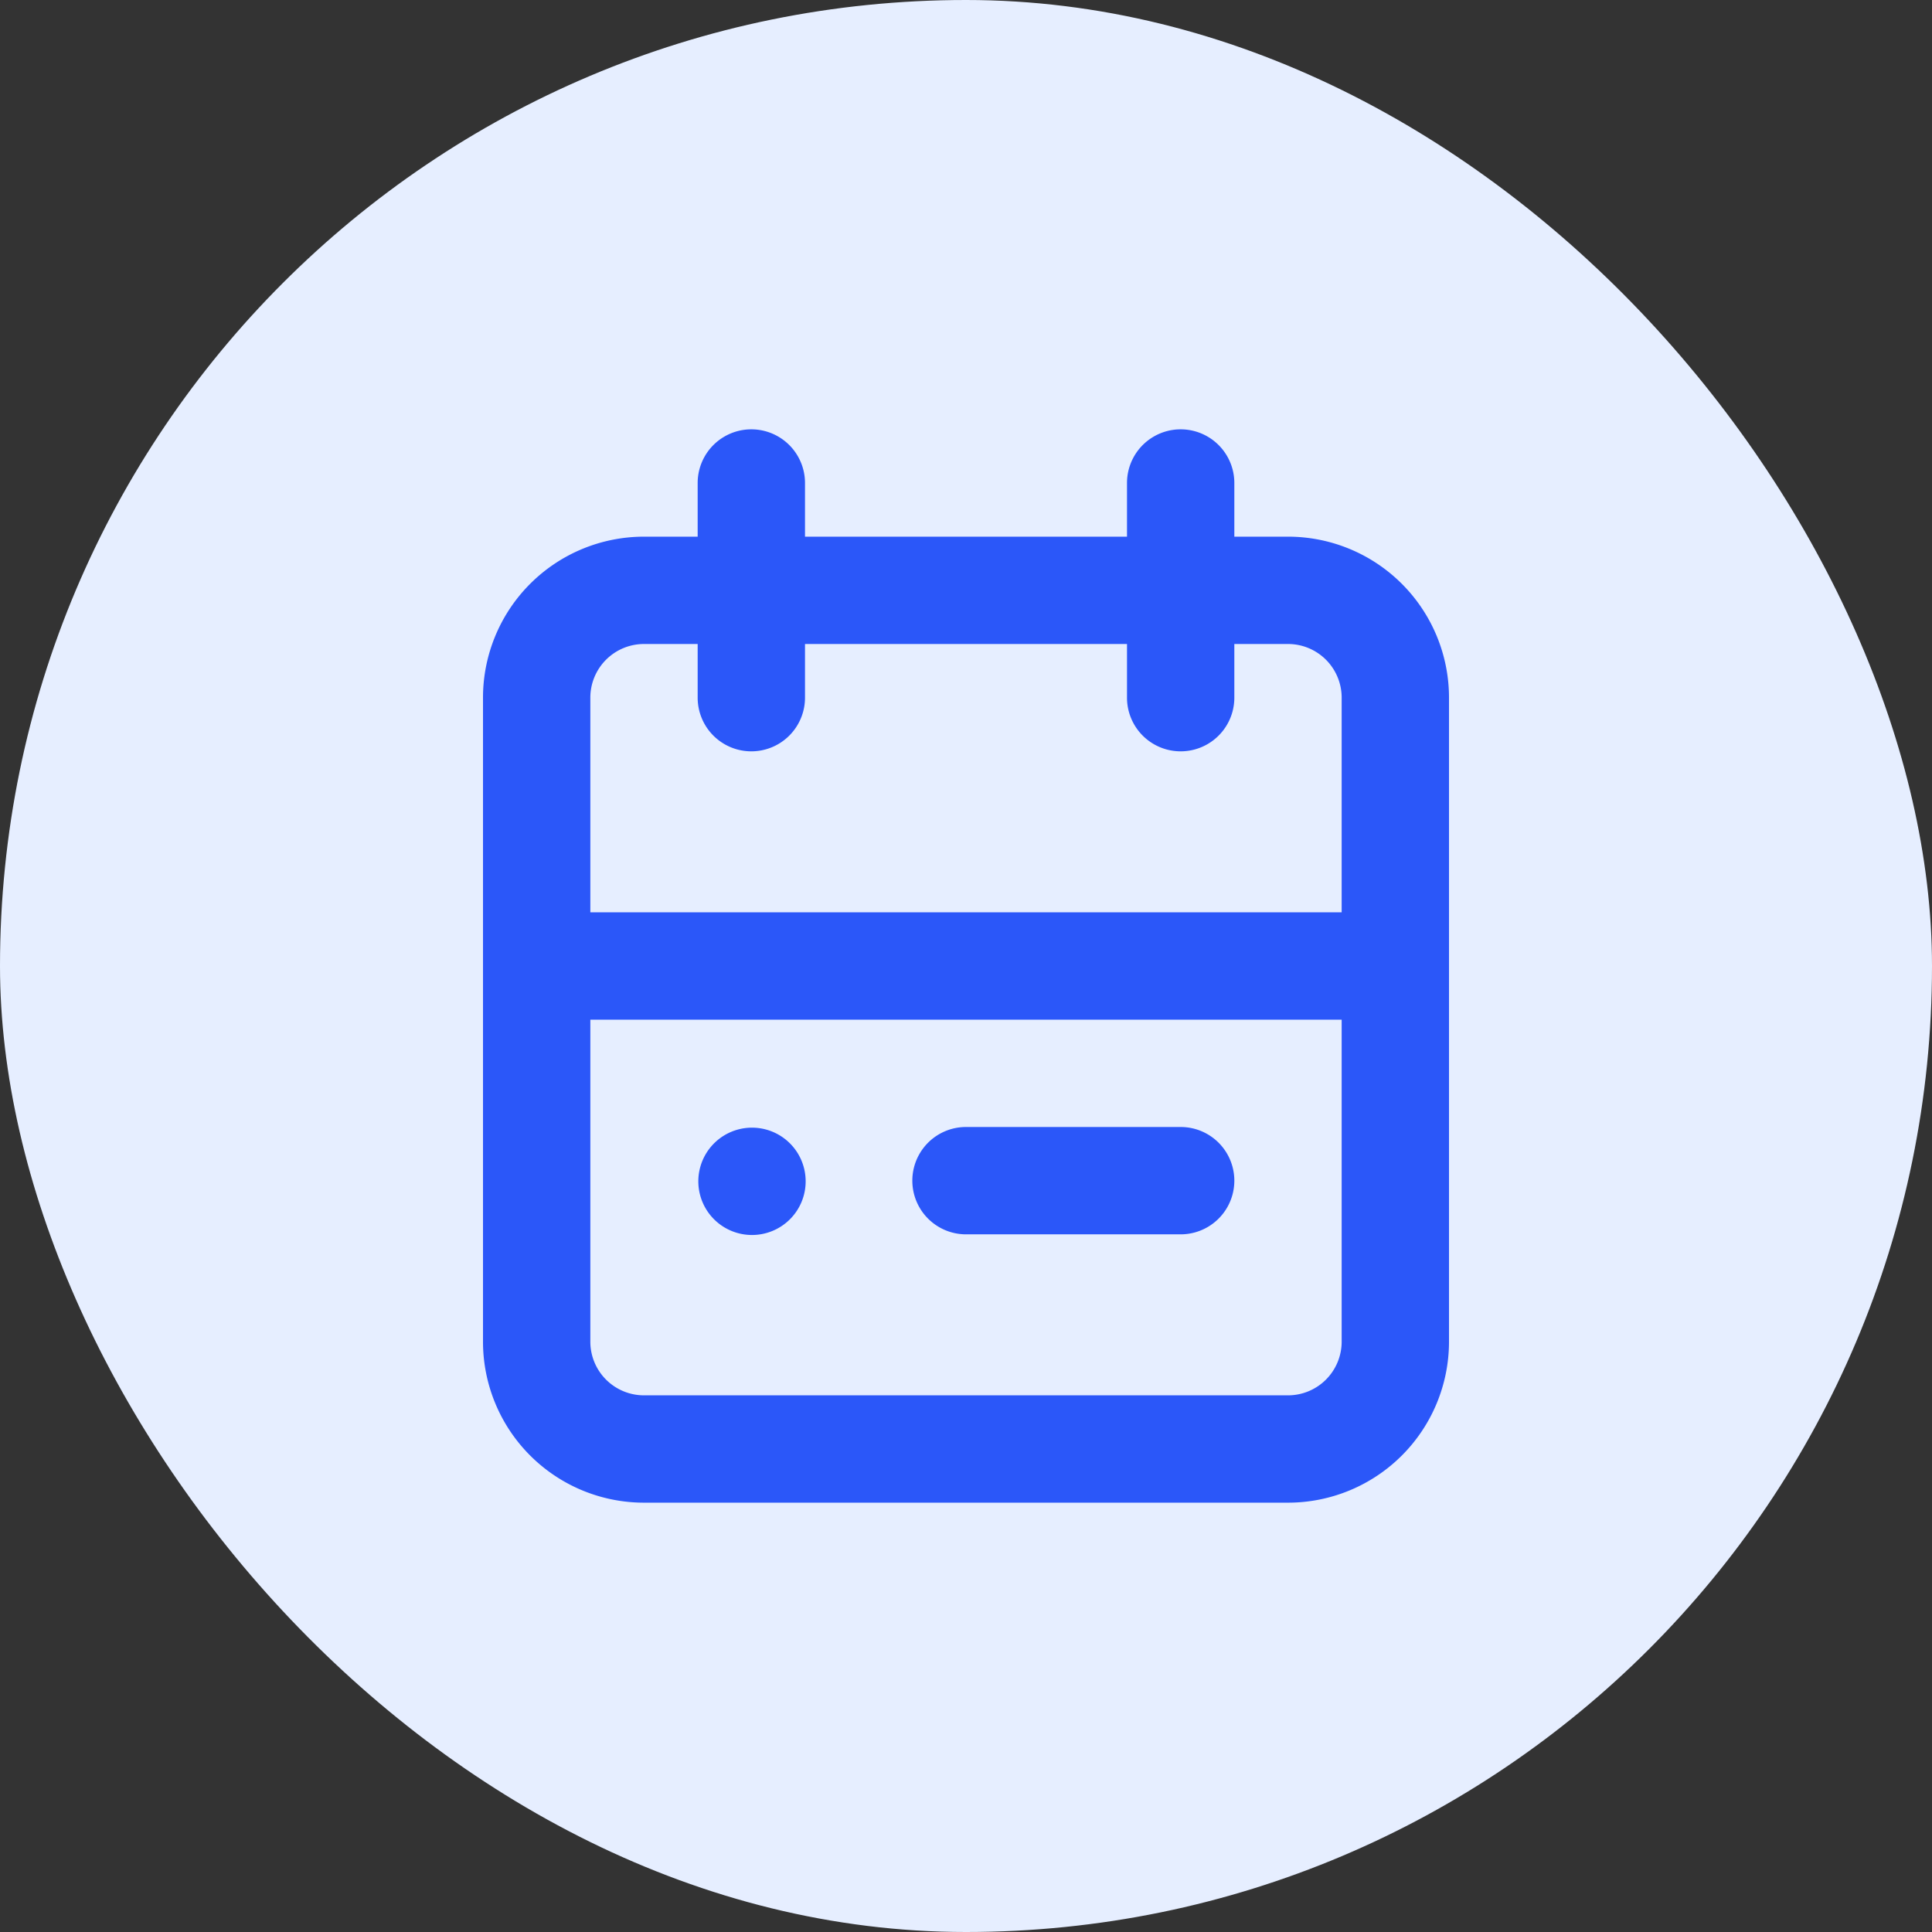
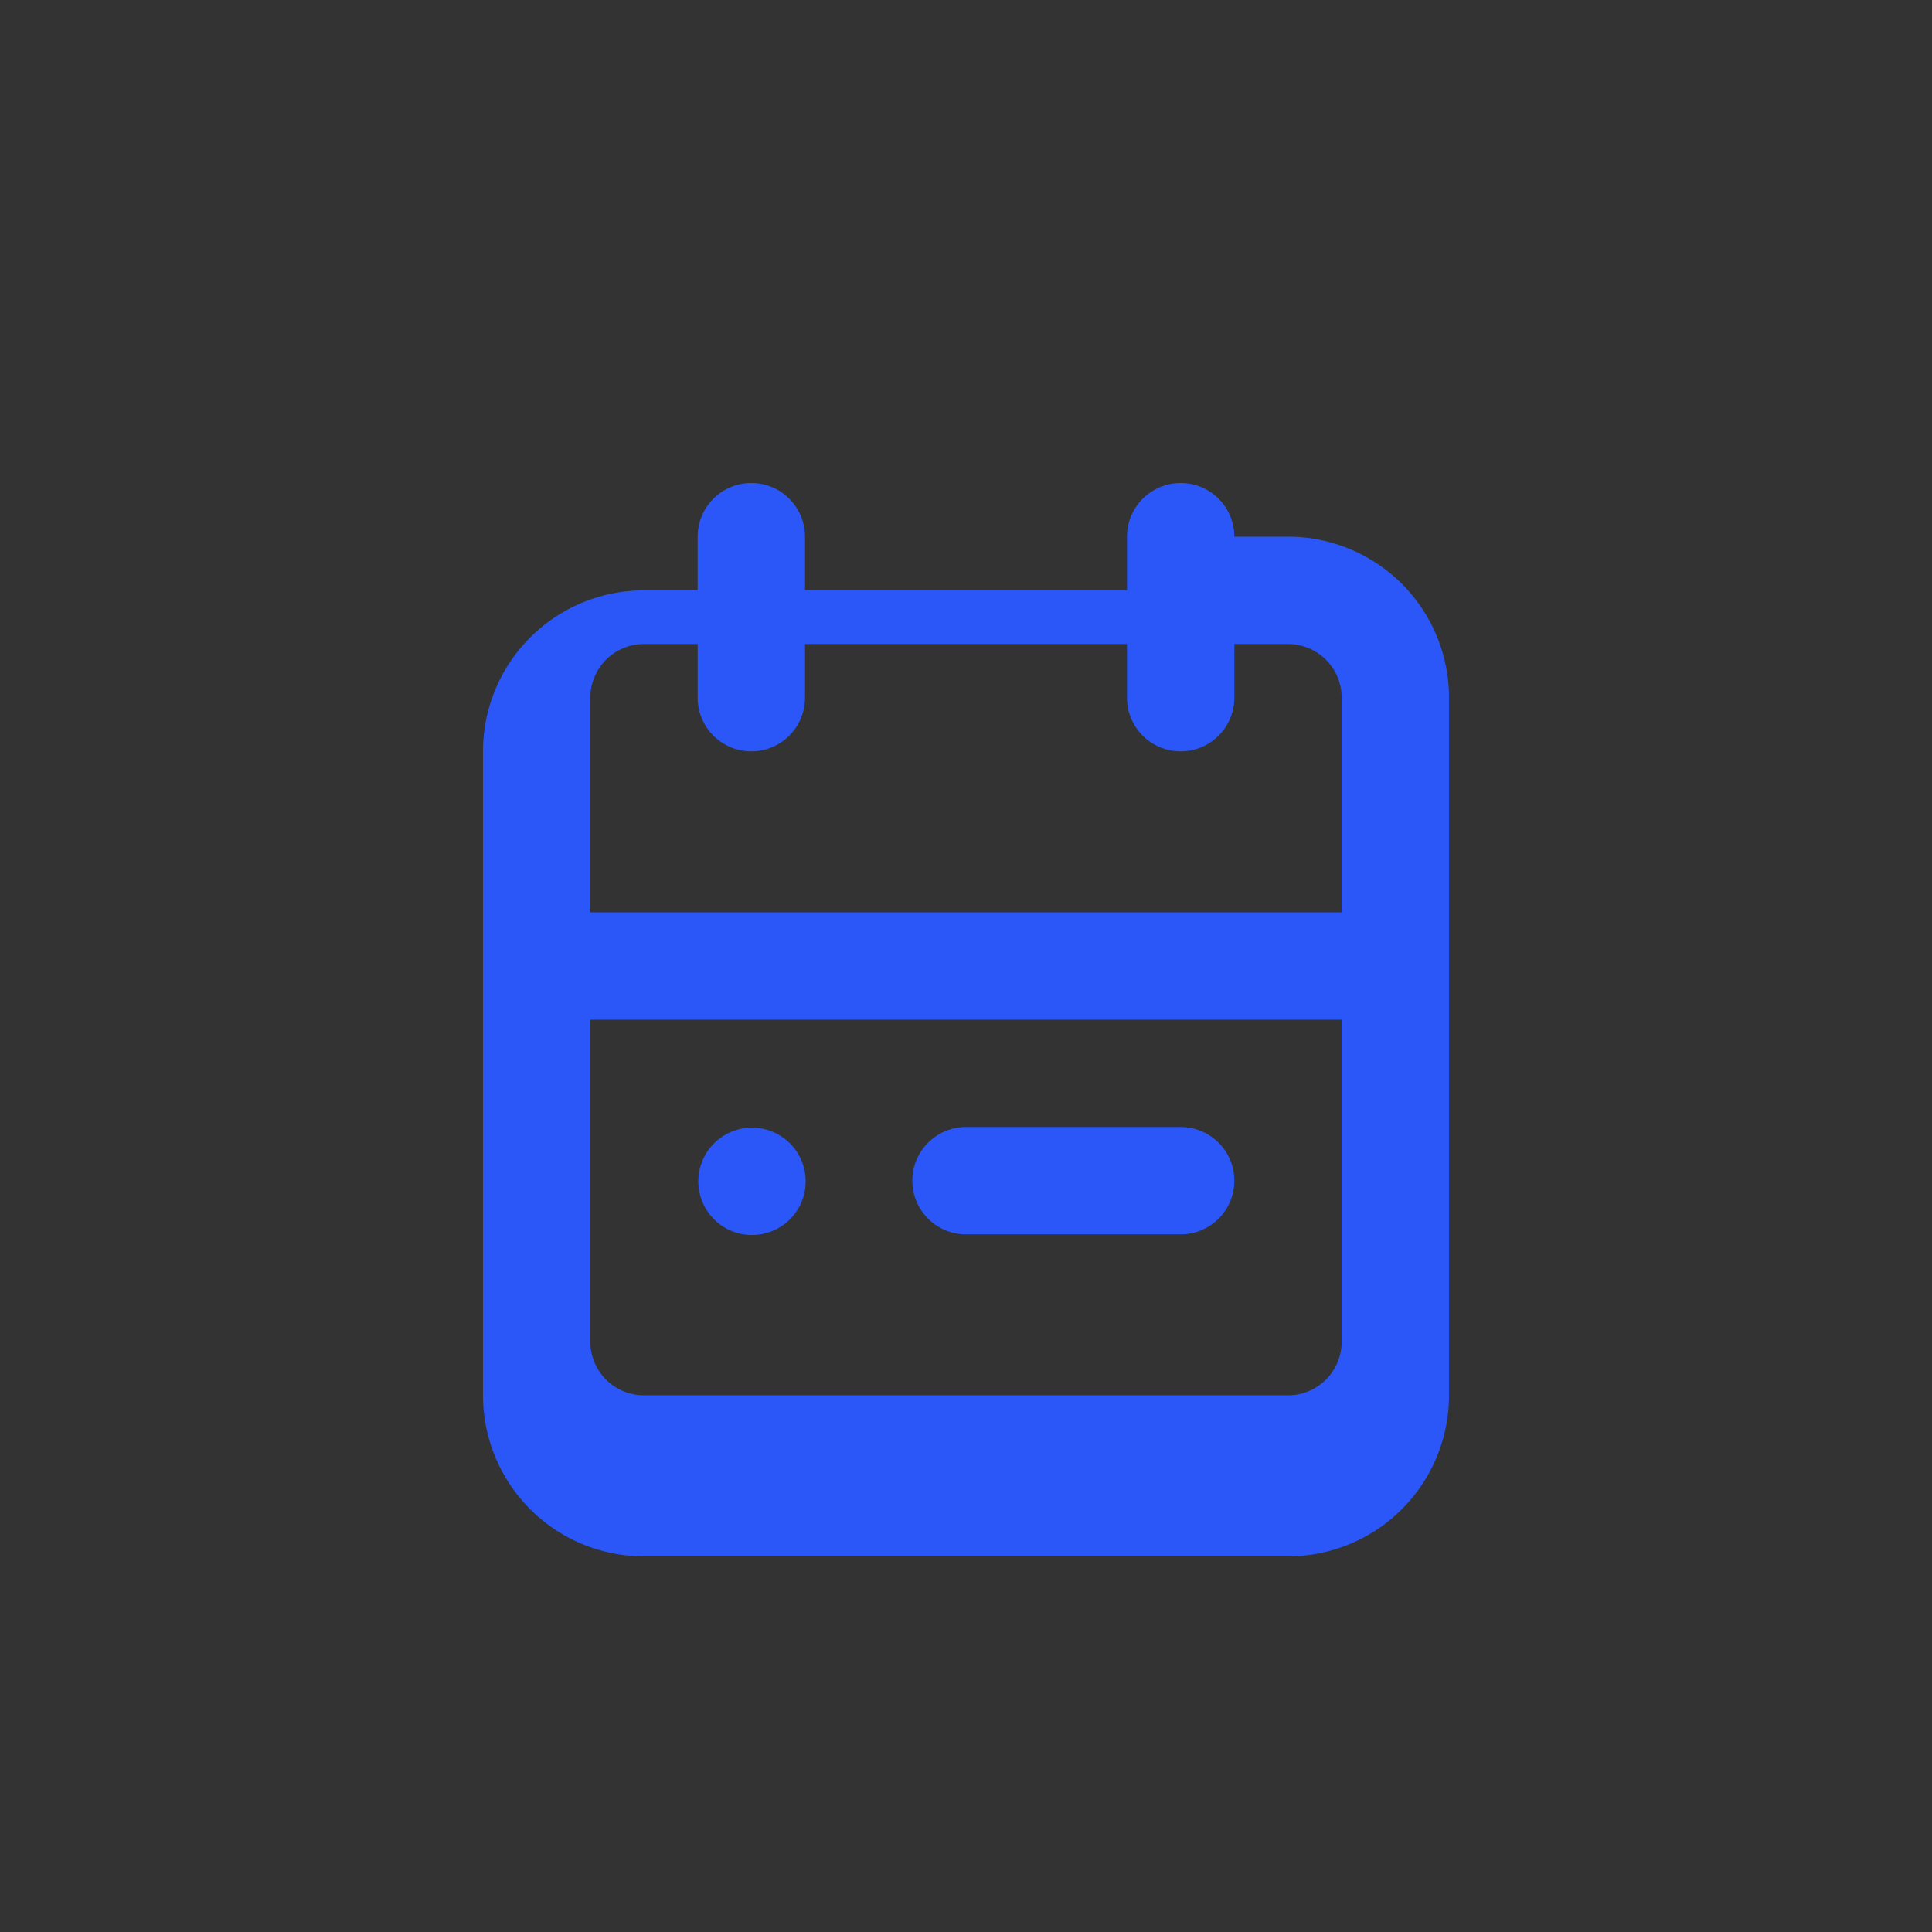
<svg xmlns="http://www.w3.org/2000/svg" width="72" height="72" fill="none">
  <rect width="100%" height="100%" fill="#333333" stroke="none" />
-   <rect width="72" height="72" rx="36" fill="#E6EEFF" />
-   <path fill-rule="evenodd" clip-rule="evenodd" d="M48 20h-2v-2a2 2 0 1 0-4 0v2H30v-2a2 2 0 1 0-4 0v2h-2a6 6 0 0 0-6 6v24a6 6 0 0 0 6 6h24a6 6 0 0 0 6-6V26a6 6 0 0 0-6-6Zm-24 4h2v2a2 2 0 1 0 4 0v-2h12v2a2 2 0 1 0 4 0v-2h2a2 2 0 0 1 2 2v8H22v-8a2 2 0 0 1 2-2Zm-2 26a2 2 0 0 0 2 2h24a2 2 0 0 0 2-2V38H22v12Zm7.414-7.414a2 2 0 1 1-2.828 2.828 2 2 0 0 1 2.828-2.828ZM36 42h8a2 2 0 1 1 0 4h-8a2 2 0 1 1 0-4Z" fill="#2B57F9" />
+   <path fill-rule="evenodd" clip-rule="evenodd" d="M48 20h-2a2 2 0 1 0-4 0v2H30v-2a2 2 0 1 0-4 0v2h-2a6 6 0 0 0-6 6v24a6 6 0 0 0 6 6h24a6 6 0 0 0 6-6V26a6 6 0 0 0-6-6Zm-24 4h2v2a2 2 0 1 0 4 0v-2h12v2a2 2 0 1 0 4 0v-2h2a2 2 0 0 1 2 2v8H22v-8a2 2 0 0 1 2-2Zm-2 26a2 2 0 0 0 2 2h24a2 2 0 0 0 2-2V38H22v12Zm7.414-7.414a2 2 0 1 1-2.828 2.828 2 2 0 0 1 2.828-2.828ZM36 42h8a2 2 0 1 1 0 4h-8a2 2 0 1 1 0-4Z" fill="#2B57F9" />
</svg>